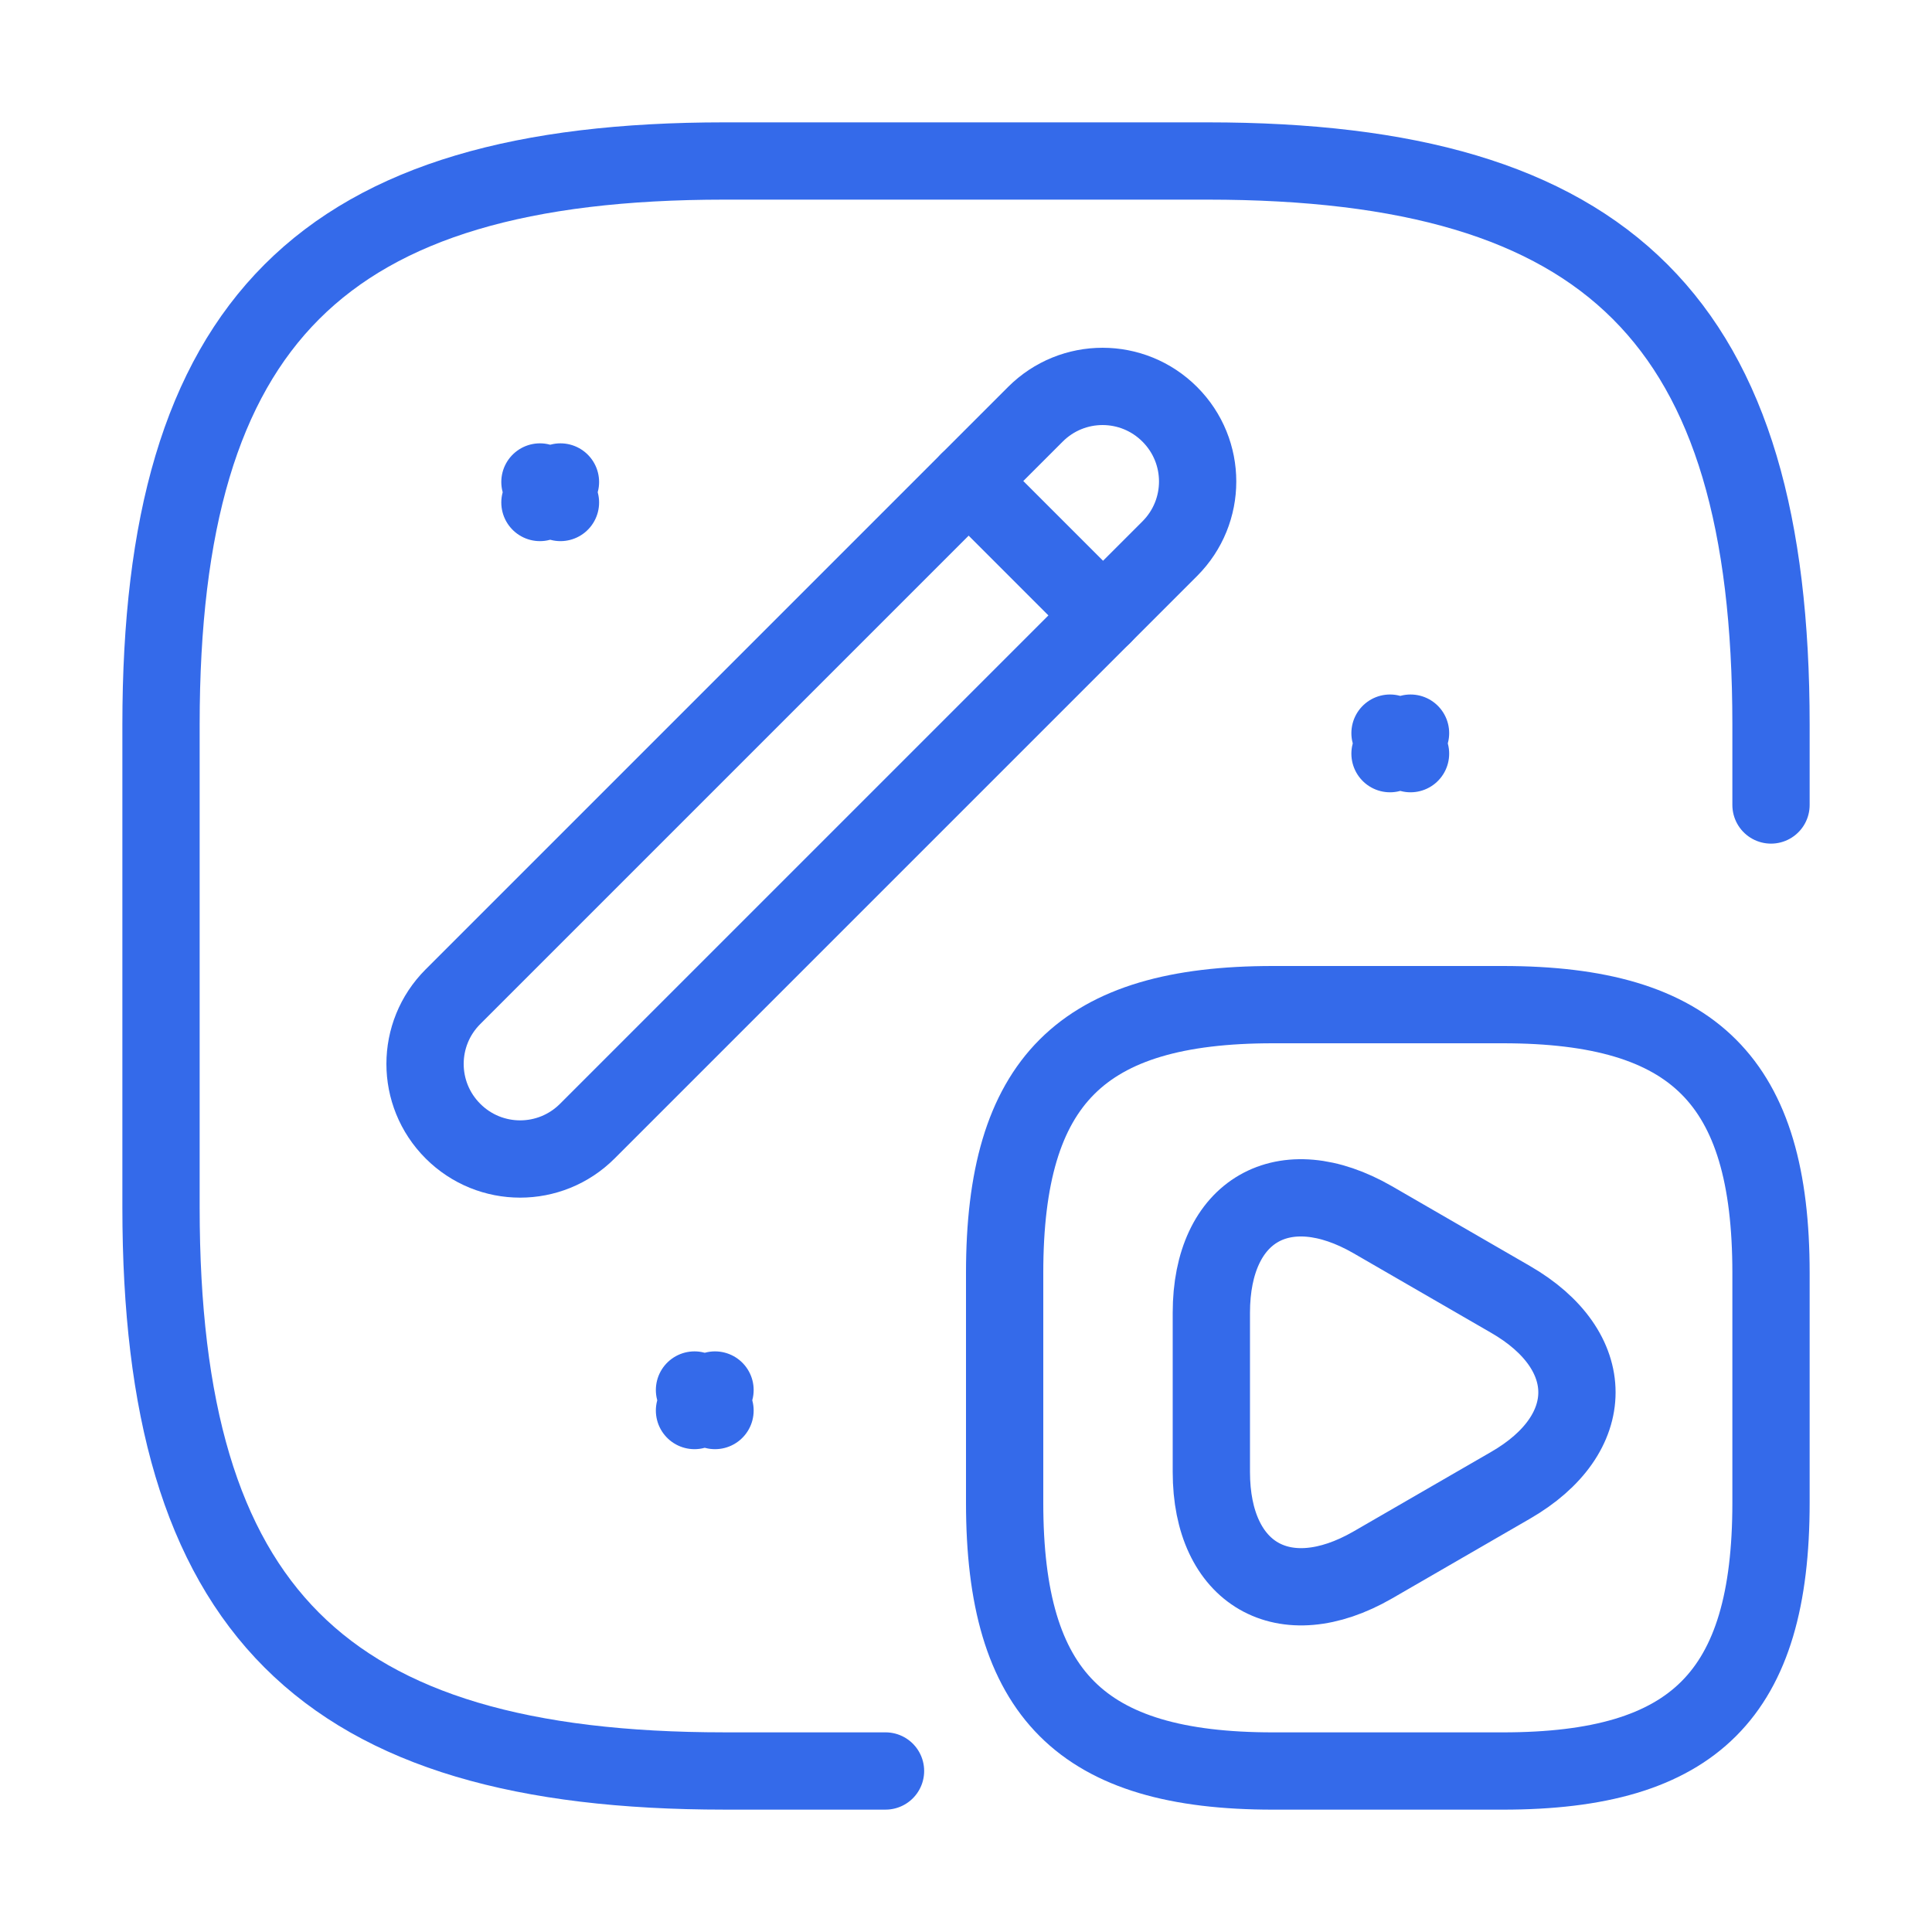
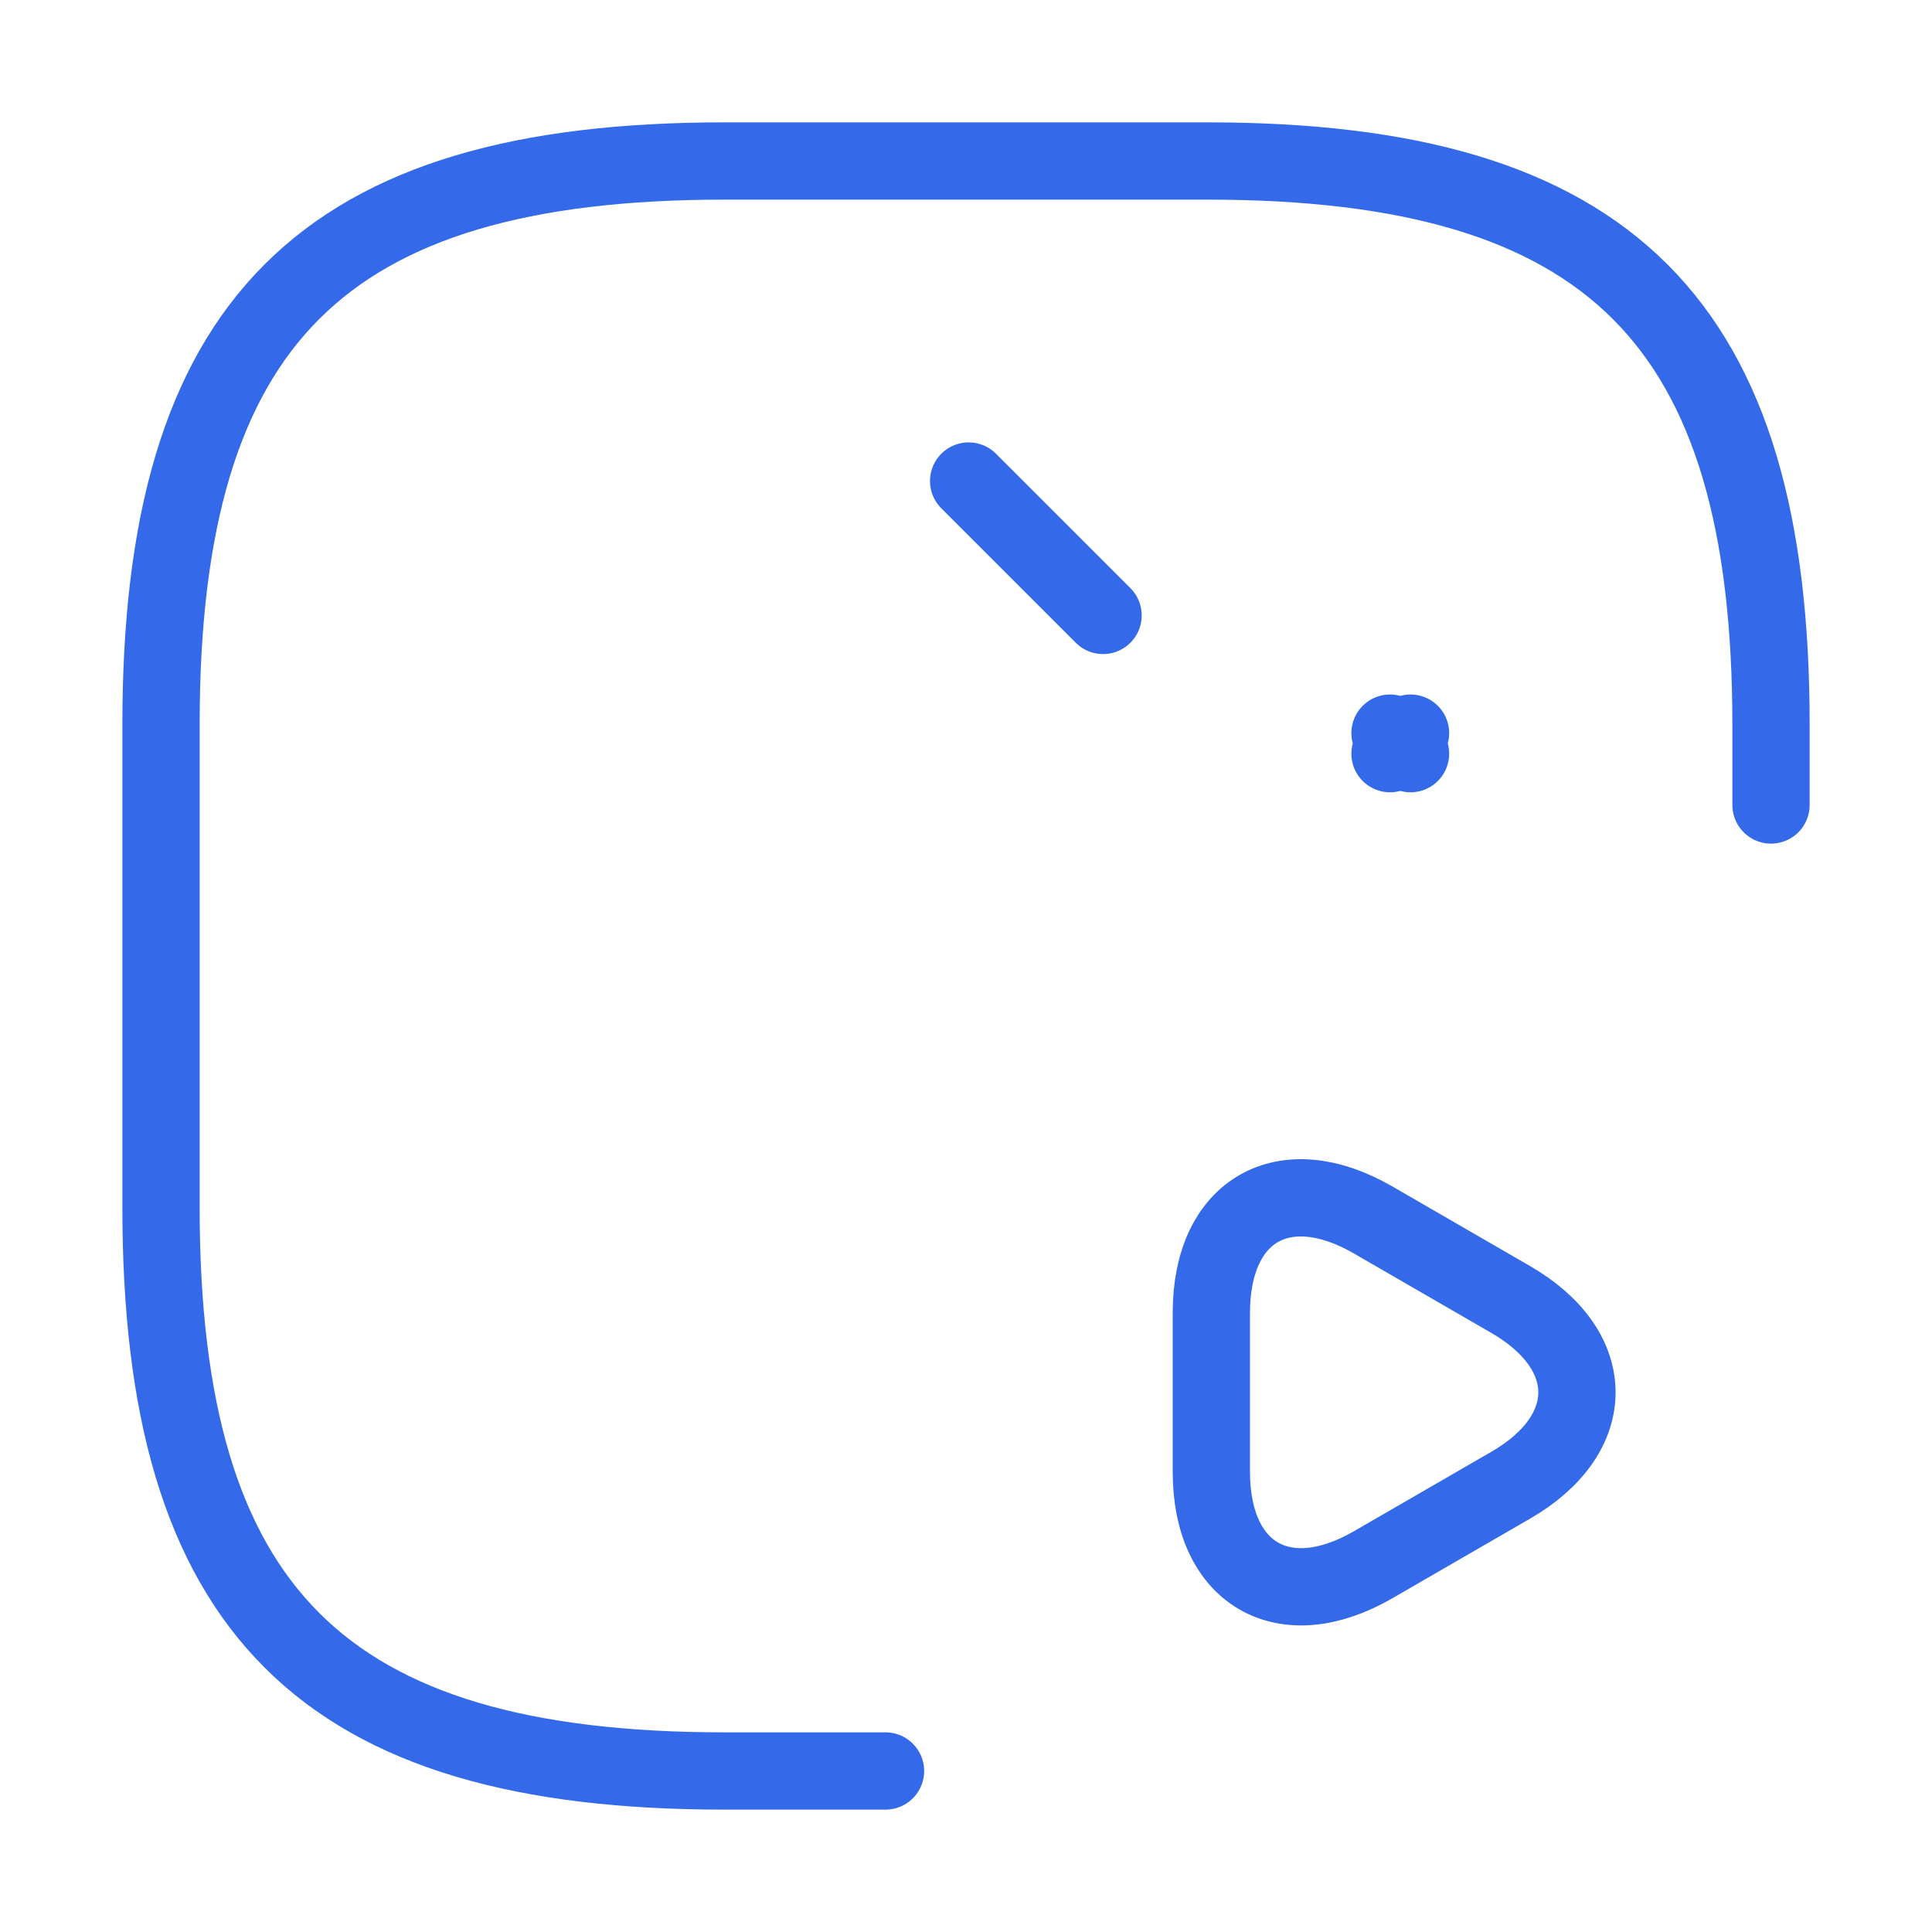
<svg xmlns="http://www.w3.org/2000/svg" width="100" height="100" viewBox="0 0 100 100" fill="none">
  <path d="M91.667 41.666V37.5C91.667 16.666 83.334 8.333 62.501 8.333H37.501C16.667 8.333 8.334 16.666 8.334 37.5V62.5C8.334 83.333 16.667 91.666 37.501 91.666H45.834" stroke="#346AEA" stroke-width="4" stroke-linecap="round" stroke-linejoin="round" />
-   <path d="M23.444 58.547C25.368 60.471 28.476 60.471 30.4 58.547L60.547 28.4C62.471 26.476 62.471 23.368 60.547 21.444C58.622 19.519 55.515 19.519 53.59 21.444L23.444 51.59C21.519 53.515 21.519 56.622 23.444 58.547Z" stroke="#346AEA" stroke-width="4" stroke-linecap="round" stroke-linejoin="round" />
  <path d="M57.094 31.854L50.137 24.898" stroke="#346AEA" stroke-width="4" stroke-linecap="round" stroke-linejoin="round" />
-   <path d="M29.009 24.947C28.913 25.295 28.913 25.661 29.009 26.009C28.661 25.913 28.295 25.913 27.947 26.009C28.043 25.661 28.043 25.295 27.947 24.947C28.295 25.043 28.661 25.043 29.009 24.947Z" stroke="#346AEA" stroke-width="4" stroke-linecap="round" stroke-linejoin="round" />
-   <path d="M37.009 71.947C36.913 72.295 36.913 72.661 37.009 73.009C36.661 72.913 36.295 72.913 35.947 73.009C36.043 72.661 36.043 72.295 35.947 71.947C36.295 72.043 36.661 72.043 37.009 71.947Z" stroke="#346AEA" stroke-width="4" stroke-linecap="round" stroke-linejoin="round" />
  <path d="M73.009 37.947C72.913 38.295 72.913 38.661 73.009 39.009C72.661 38.913 72.295 38.913 71.947 39.009C72.043 38.661 72.043 38.295 71.947 37.947C72.295 38.043 72.661 38.043 73.009 37.947Z" stroke="#346AEA" stroke-width="4" stroke-linecap="round" stroke-linejoin="round" />
-   <path d="M65.884 91.667H77.784C87.701 91.667 91.667 87.701 91.667 77.784V65.884C91.667 55.967 87.701 52 77.784 52H65.884C55.967 52 52 55.967 52 65.884V77.784C52 87.701 55.967 91.667 65.884 91.667Z" stroke="#346AEA" stroke-width="4" stroke-linecap="round" stroke-linejoin="round" />
  <path d="M62.699 72.068V67.948C62.699 62.631 66.457 60.487 71.051 63.132L74.614 65.192L78.177 67.252C82.771 69.897 82.771 74.24 78.177 76.884L74.614 78.944L71.051 81.004C66.457 83.649 62.699 81.478 62.699 76.188V72.068Z" stroke="#346AEA" stroke-width="4" stroke-miterlimit="10" stroke-linecap="round" stroke-linejoin="round" />
</svg>